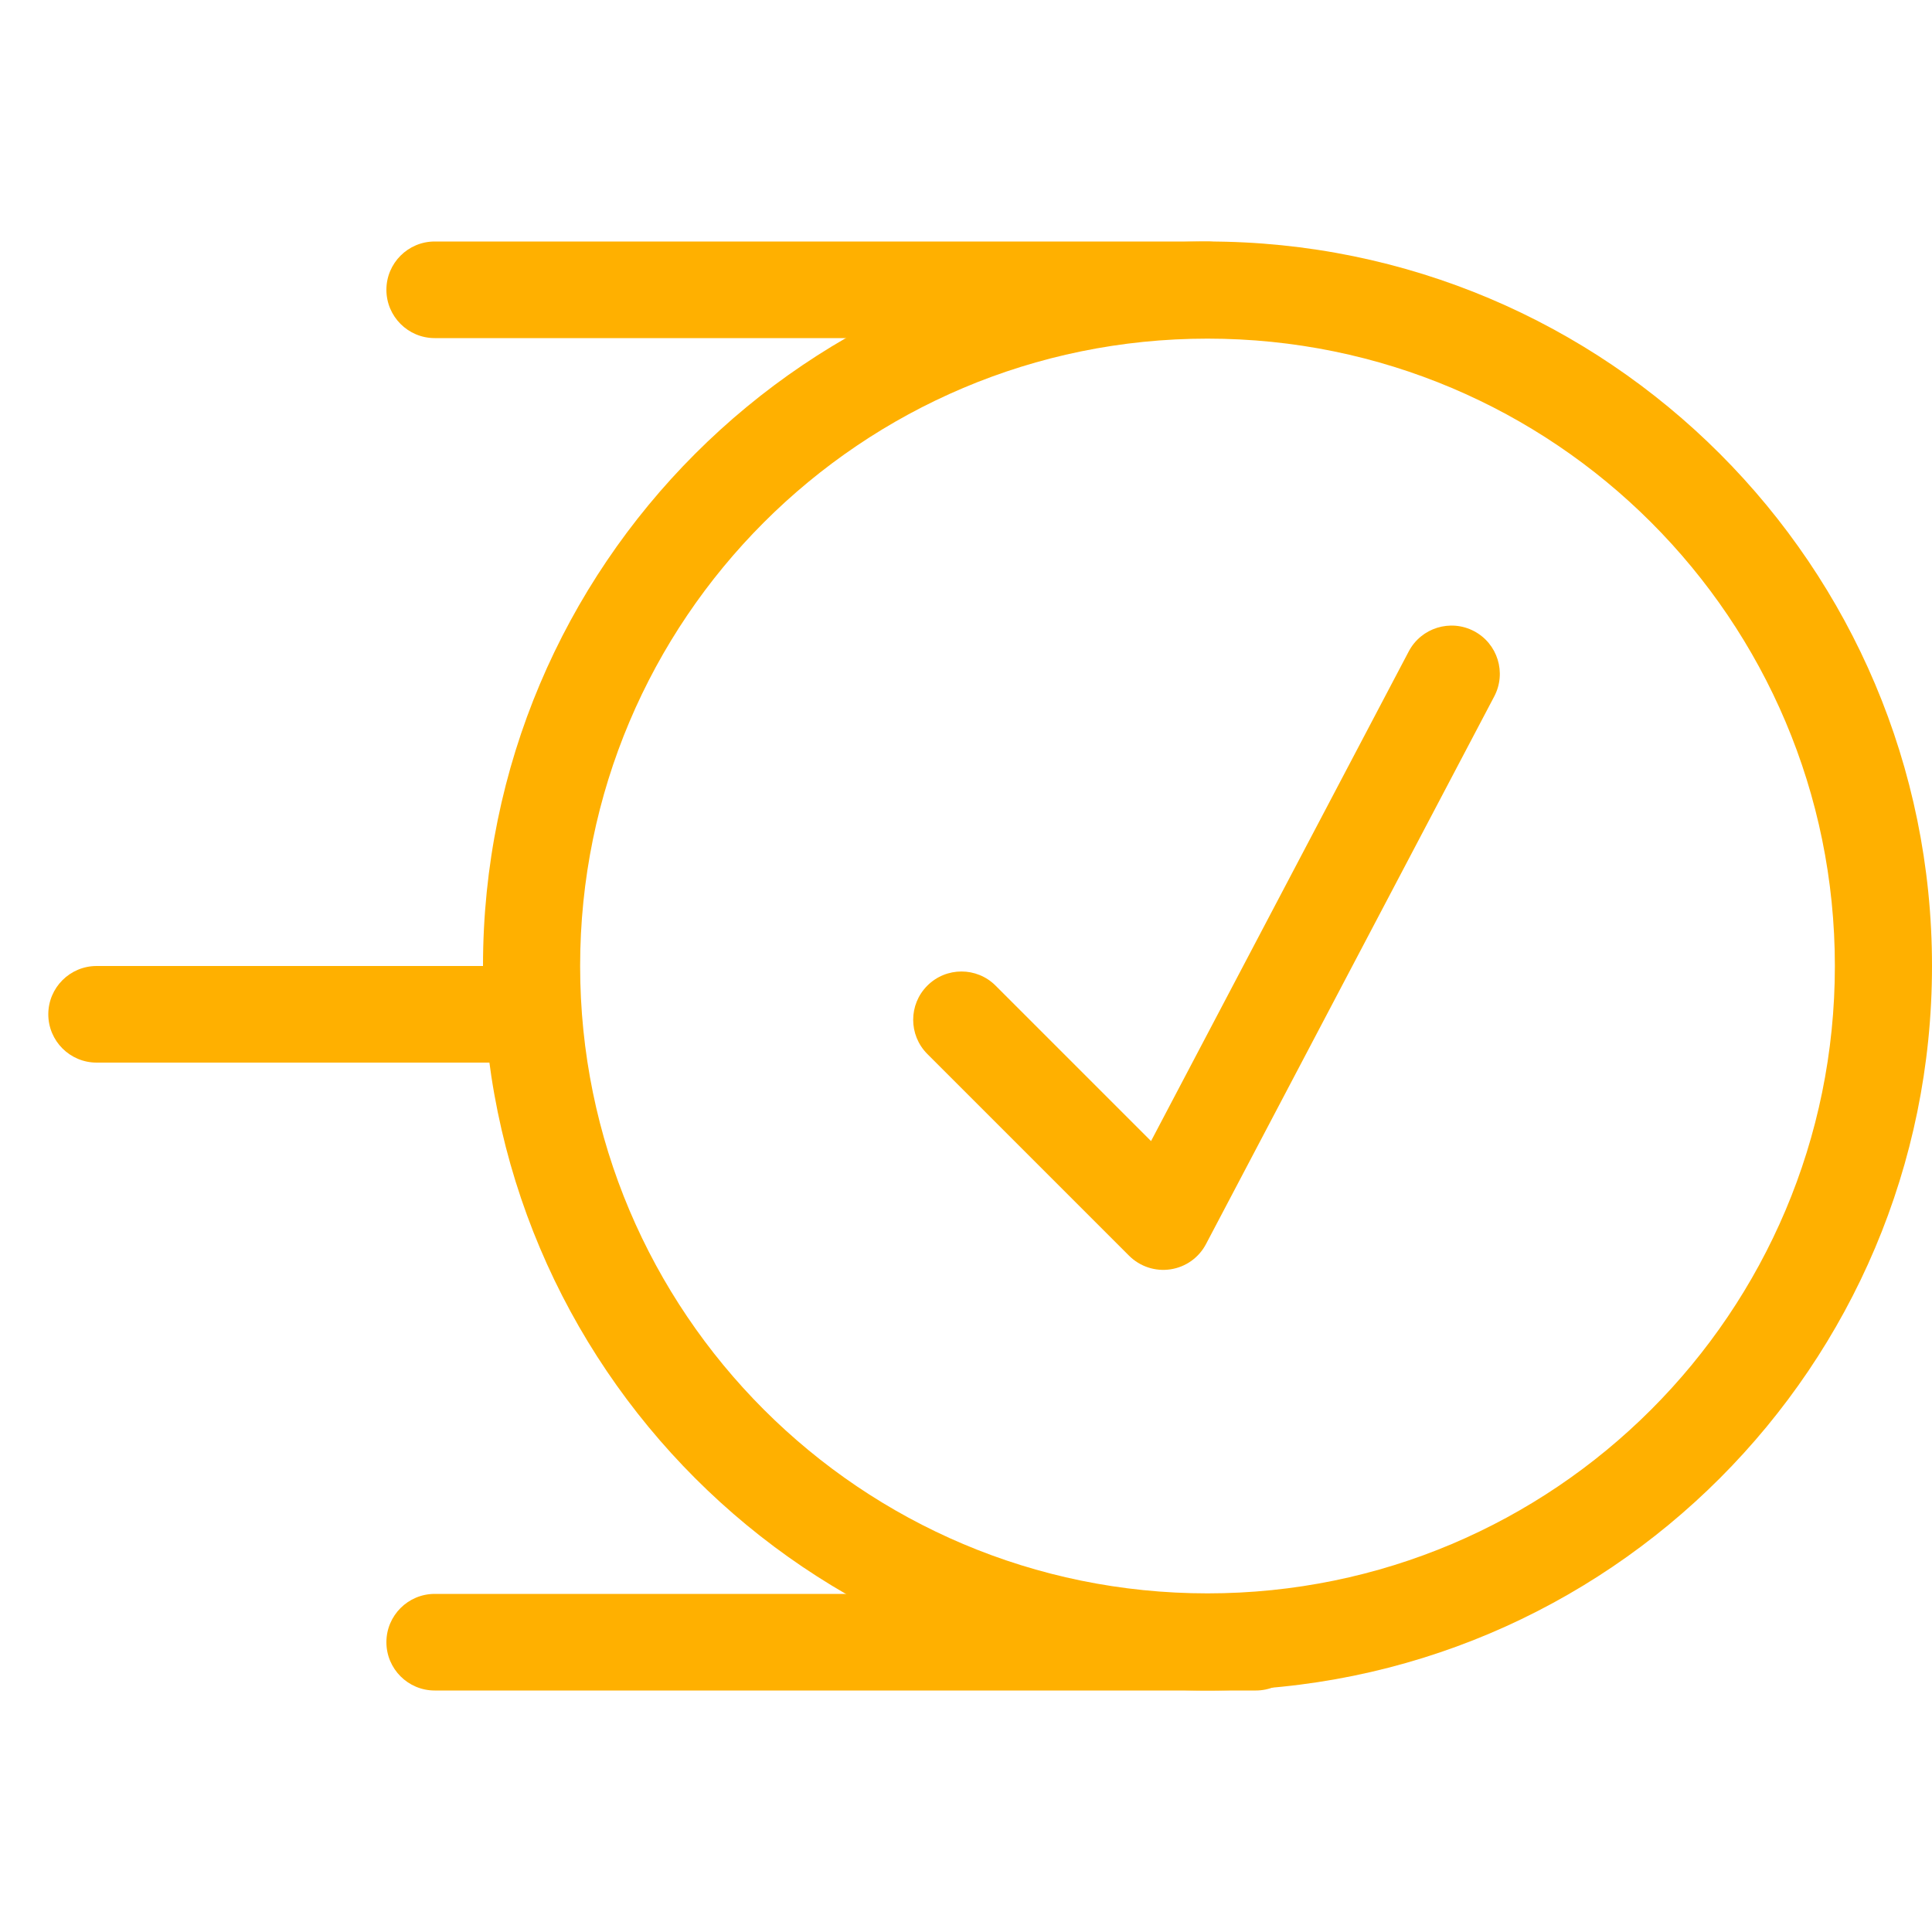
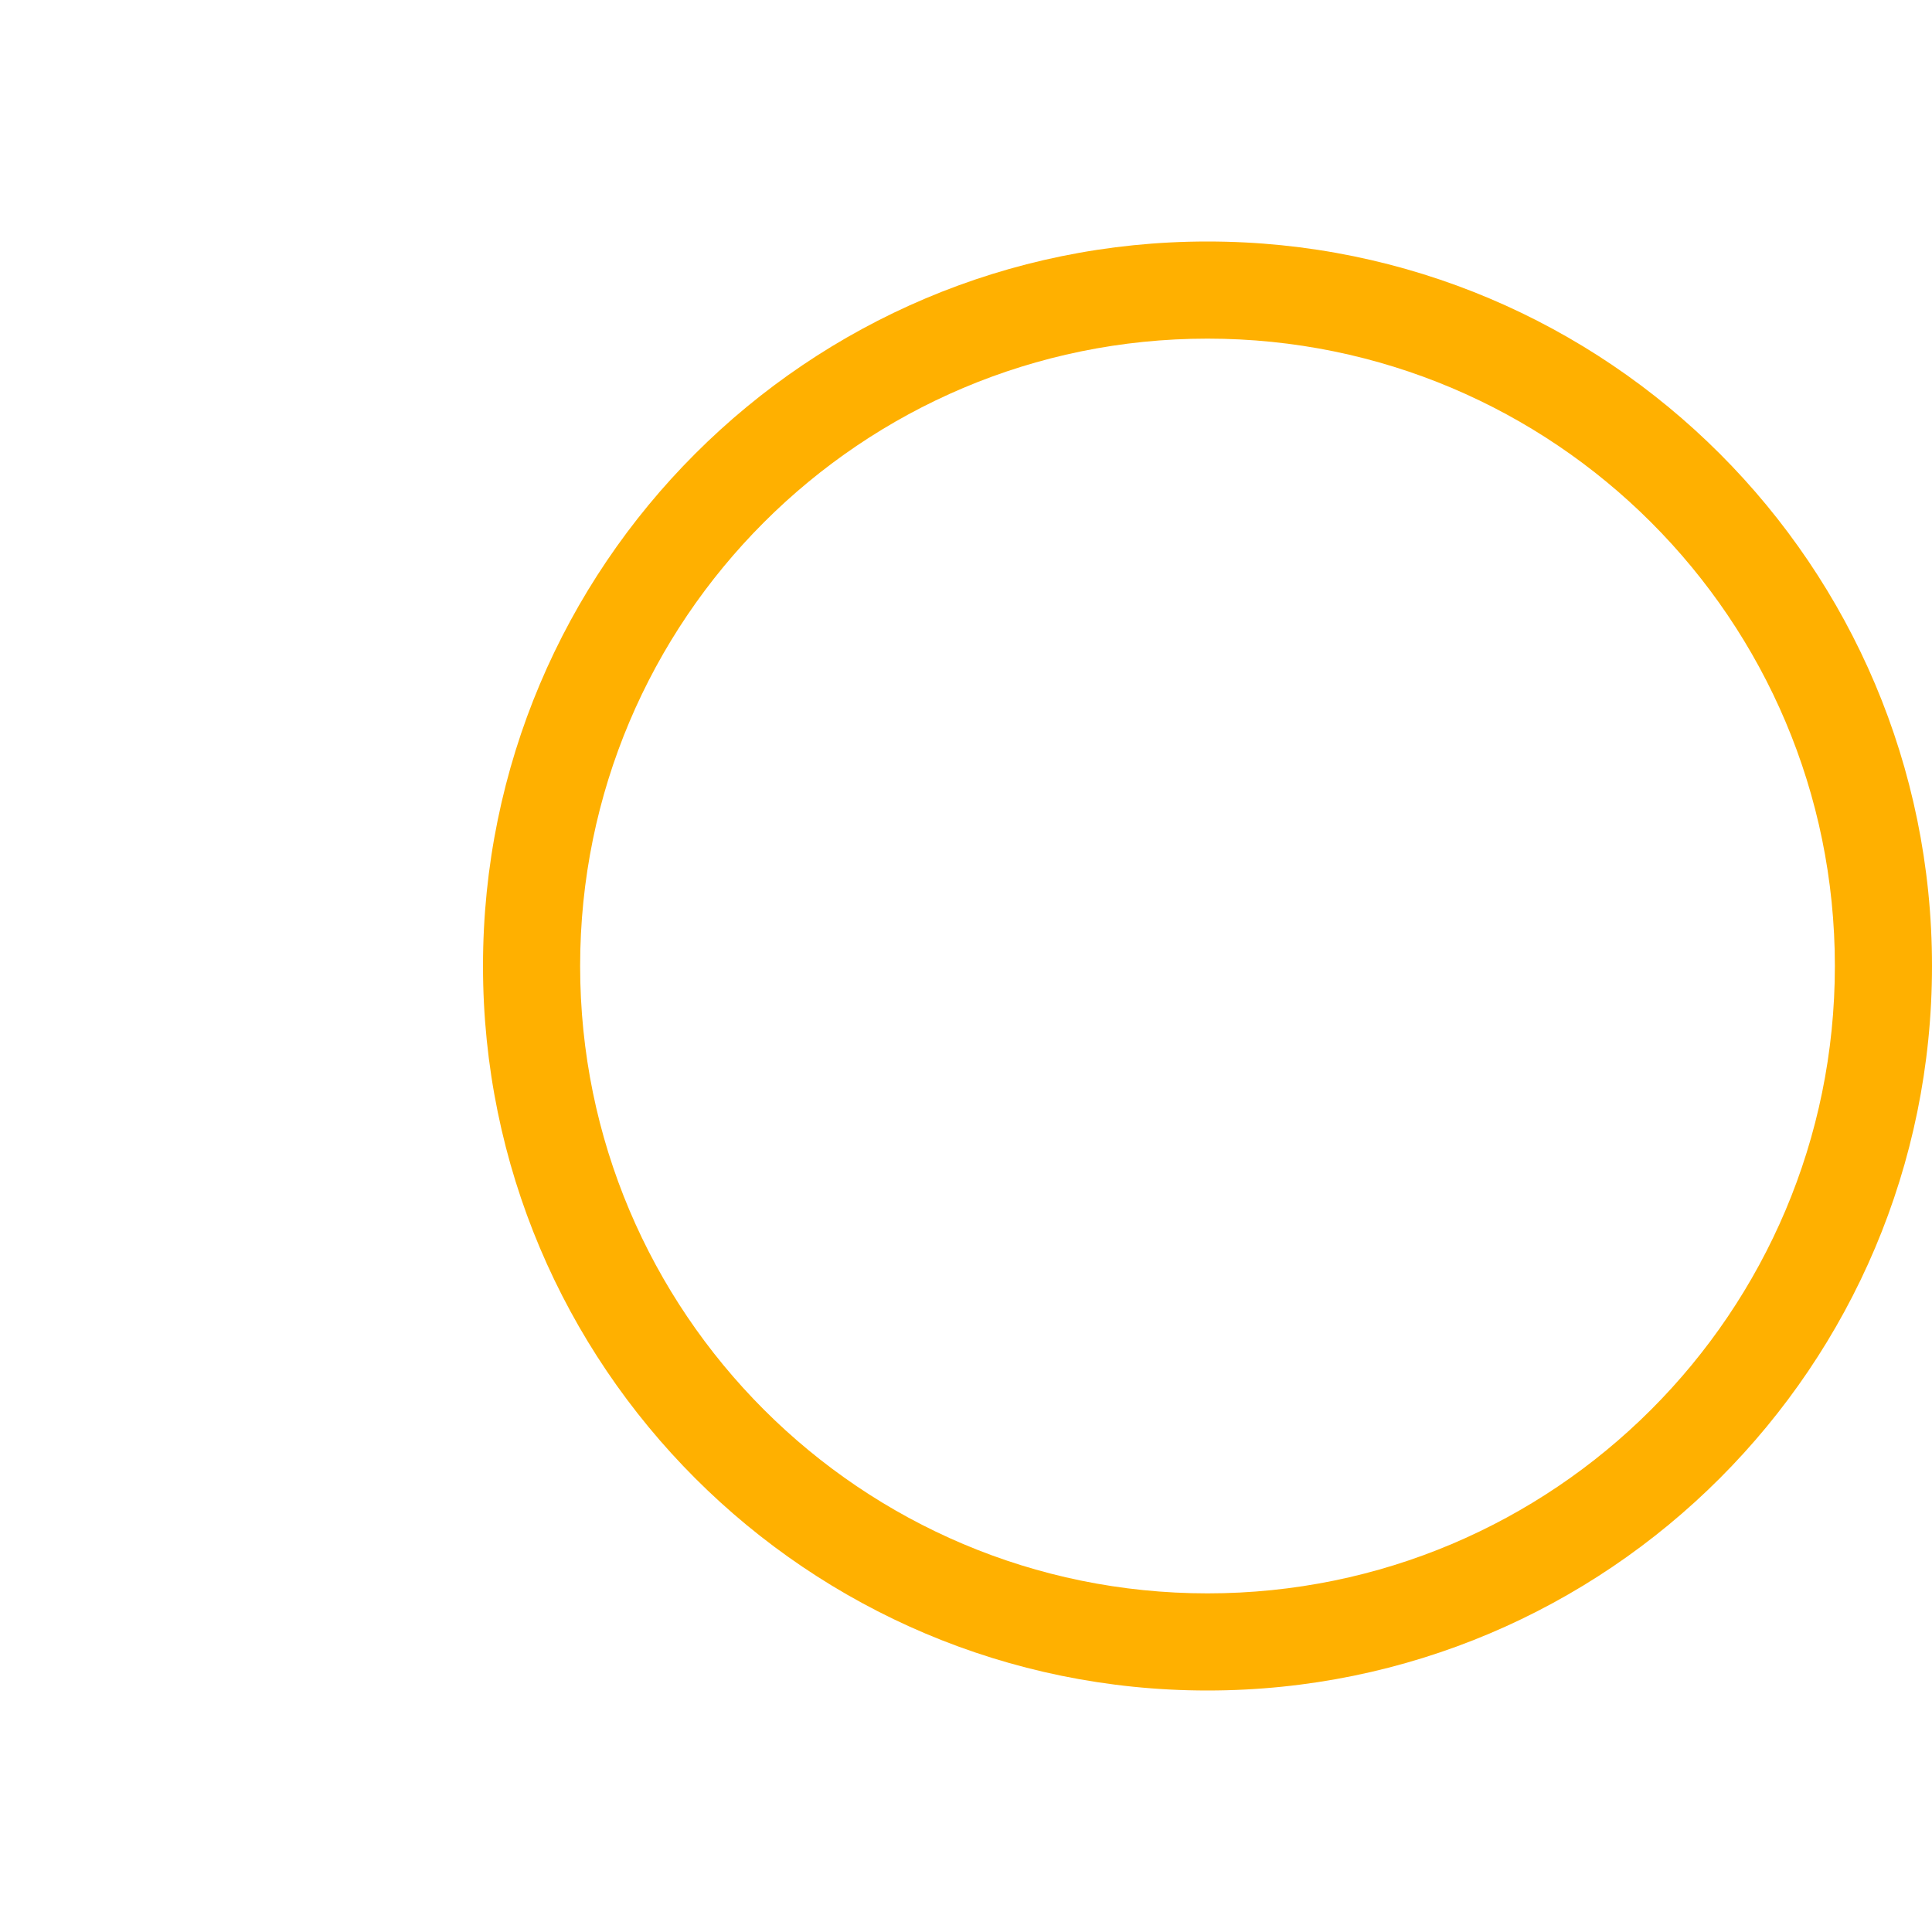
<svg xmlns="http://www.w3.org/2000/svg" width="40" height="40" viewBox="0 0 40 40" fill="none">
  <path fill-rule="evenodd" clip-rule="evenodd" d="M25 32.989C32.174 32.989 37.989 27.174 37.989 20C37.989 12.826 32.174 7.011 25 7.011C17.826 7.011 12.011 12.826 12.011 20C12.011 27.174 17.826 32.989 25 32.989ZM25 35C33.284 35 40 28.284 40 20C40 11.716 33.284 5 25 5C16.716 5 10 11.716 10 20C10 28.284 16.716 35 25 35Z" fill="#FFB000" />
-   <path fill-rule="evenodd" clip-rule="evenodd" d="M8 6C8 5.448 8.448 5 9 5L25 5C25.552 5 26 5.448 26 6C26 6.552 25.552 7 25 7L9 7C8.448 7 8 6.552 8 6Z" fill="#FFB000" />
-   <path fill-rule="evenodd" clip-rule="evenodd" d="M8 34C8 33.448 8.448 33 9 33L26 33C26.552 33 27 33.448 27 34C27 34.552 26.552 35 26 35L9 35C8.448 35 8 34.552 8 34Z" fill="#FFB000" />
-   <path fill-rule="evenodd" clip-rule="evenodd" d="M1 21C1 20.448 1.448 20 2 20L11 20C11.552 20 12 20.448 12 21C12 21.552 11.552 22 11 22L2 22C1.448 22 1 21.552 1 21Z" fill="#FFB000" />
-   <path fill-rule="evenodd" clip-rule="evenodd" d="M30.518 13.067C31.007 13.324 31.194 13.929 30.937 14.418L24.969 25.757C24.821 26.039 24.548 26.233 24.234 26.28C23.92 26.328 23.602 26.223 23.377 25.999L19.199 21.821C18.809 21.43 18.809 20.797 19.199 20.407C19.59 20.016 20.223 20.016 20.613 20.407L23.831 23.625L29.167 13.486C29.424 12.998 30.029 12.81 30.518 13.067Z" fill="#FFB000" />
</svg>